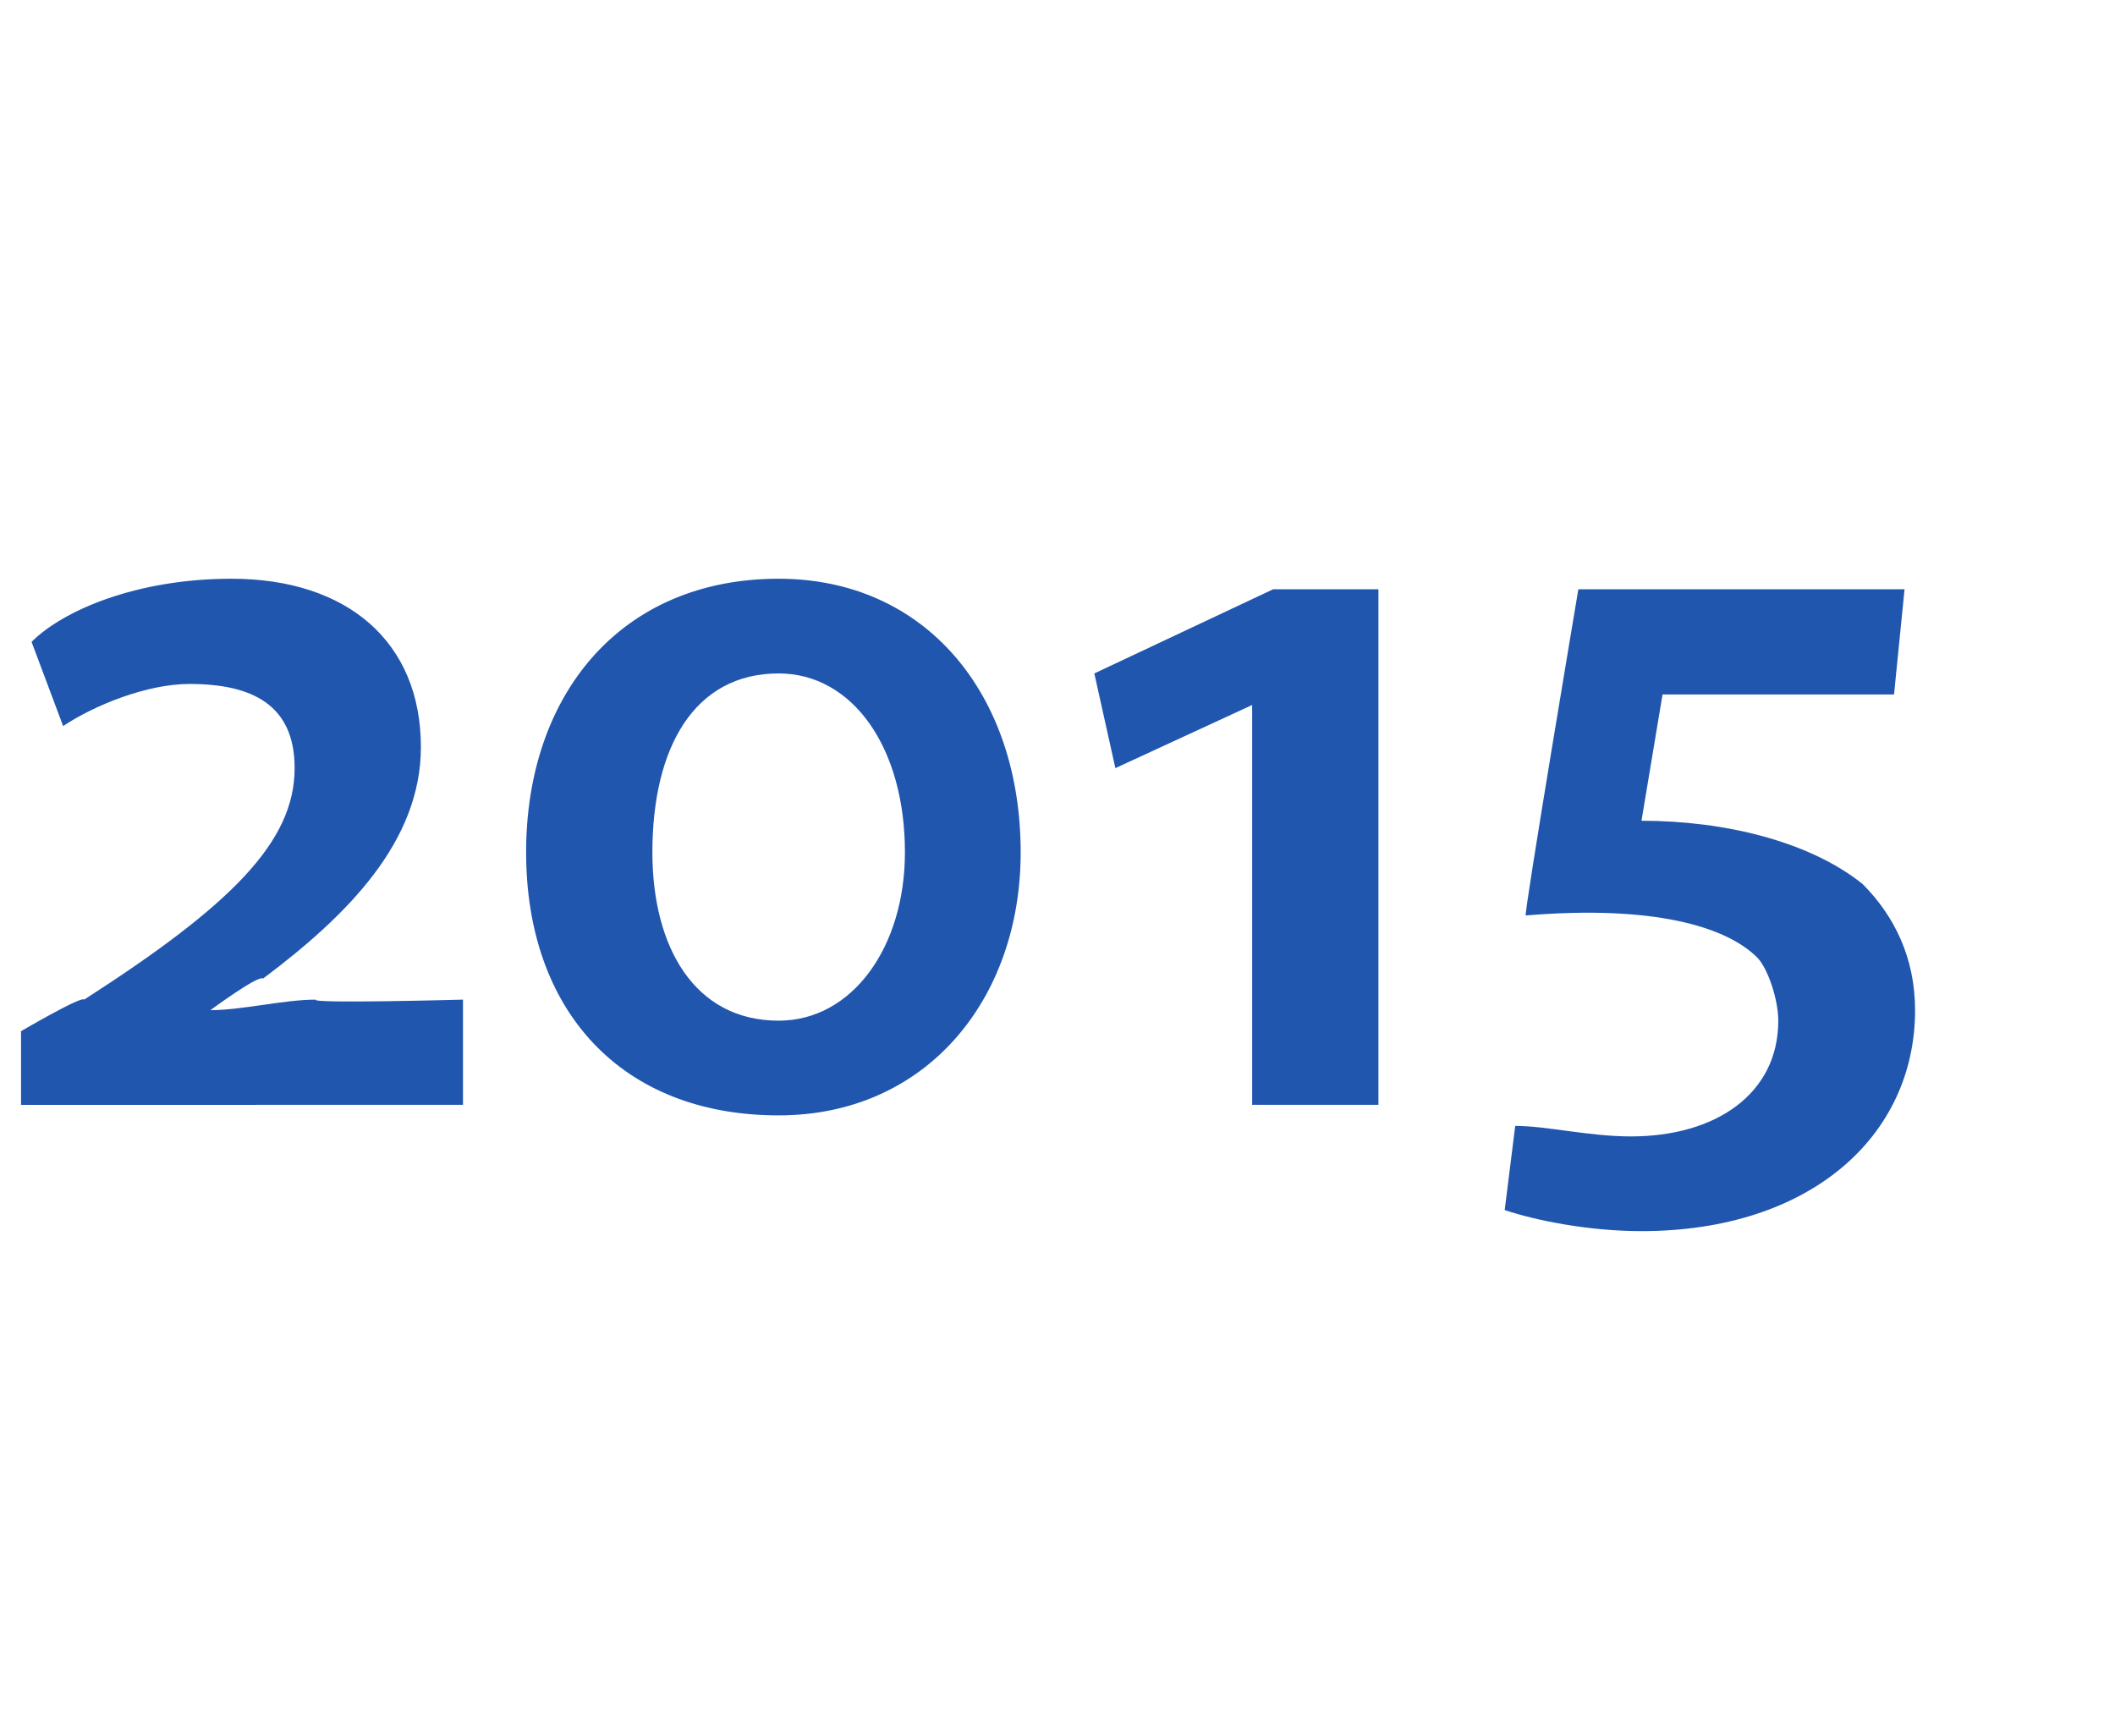
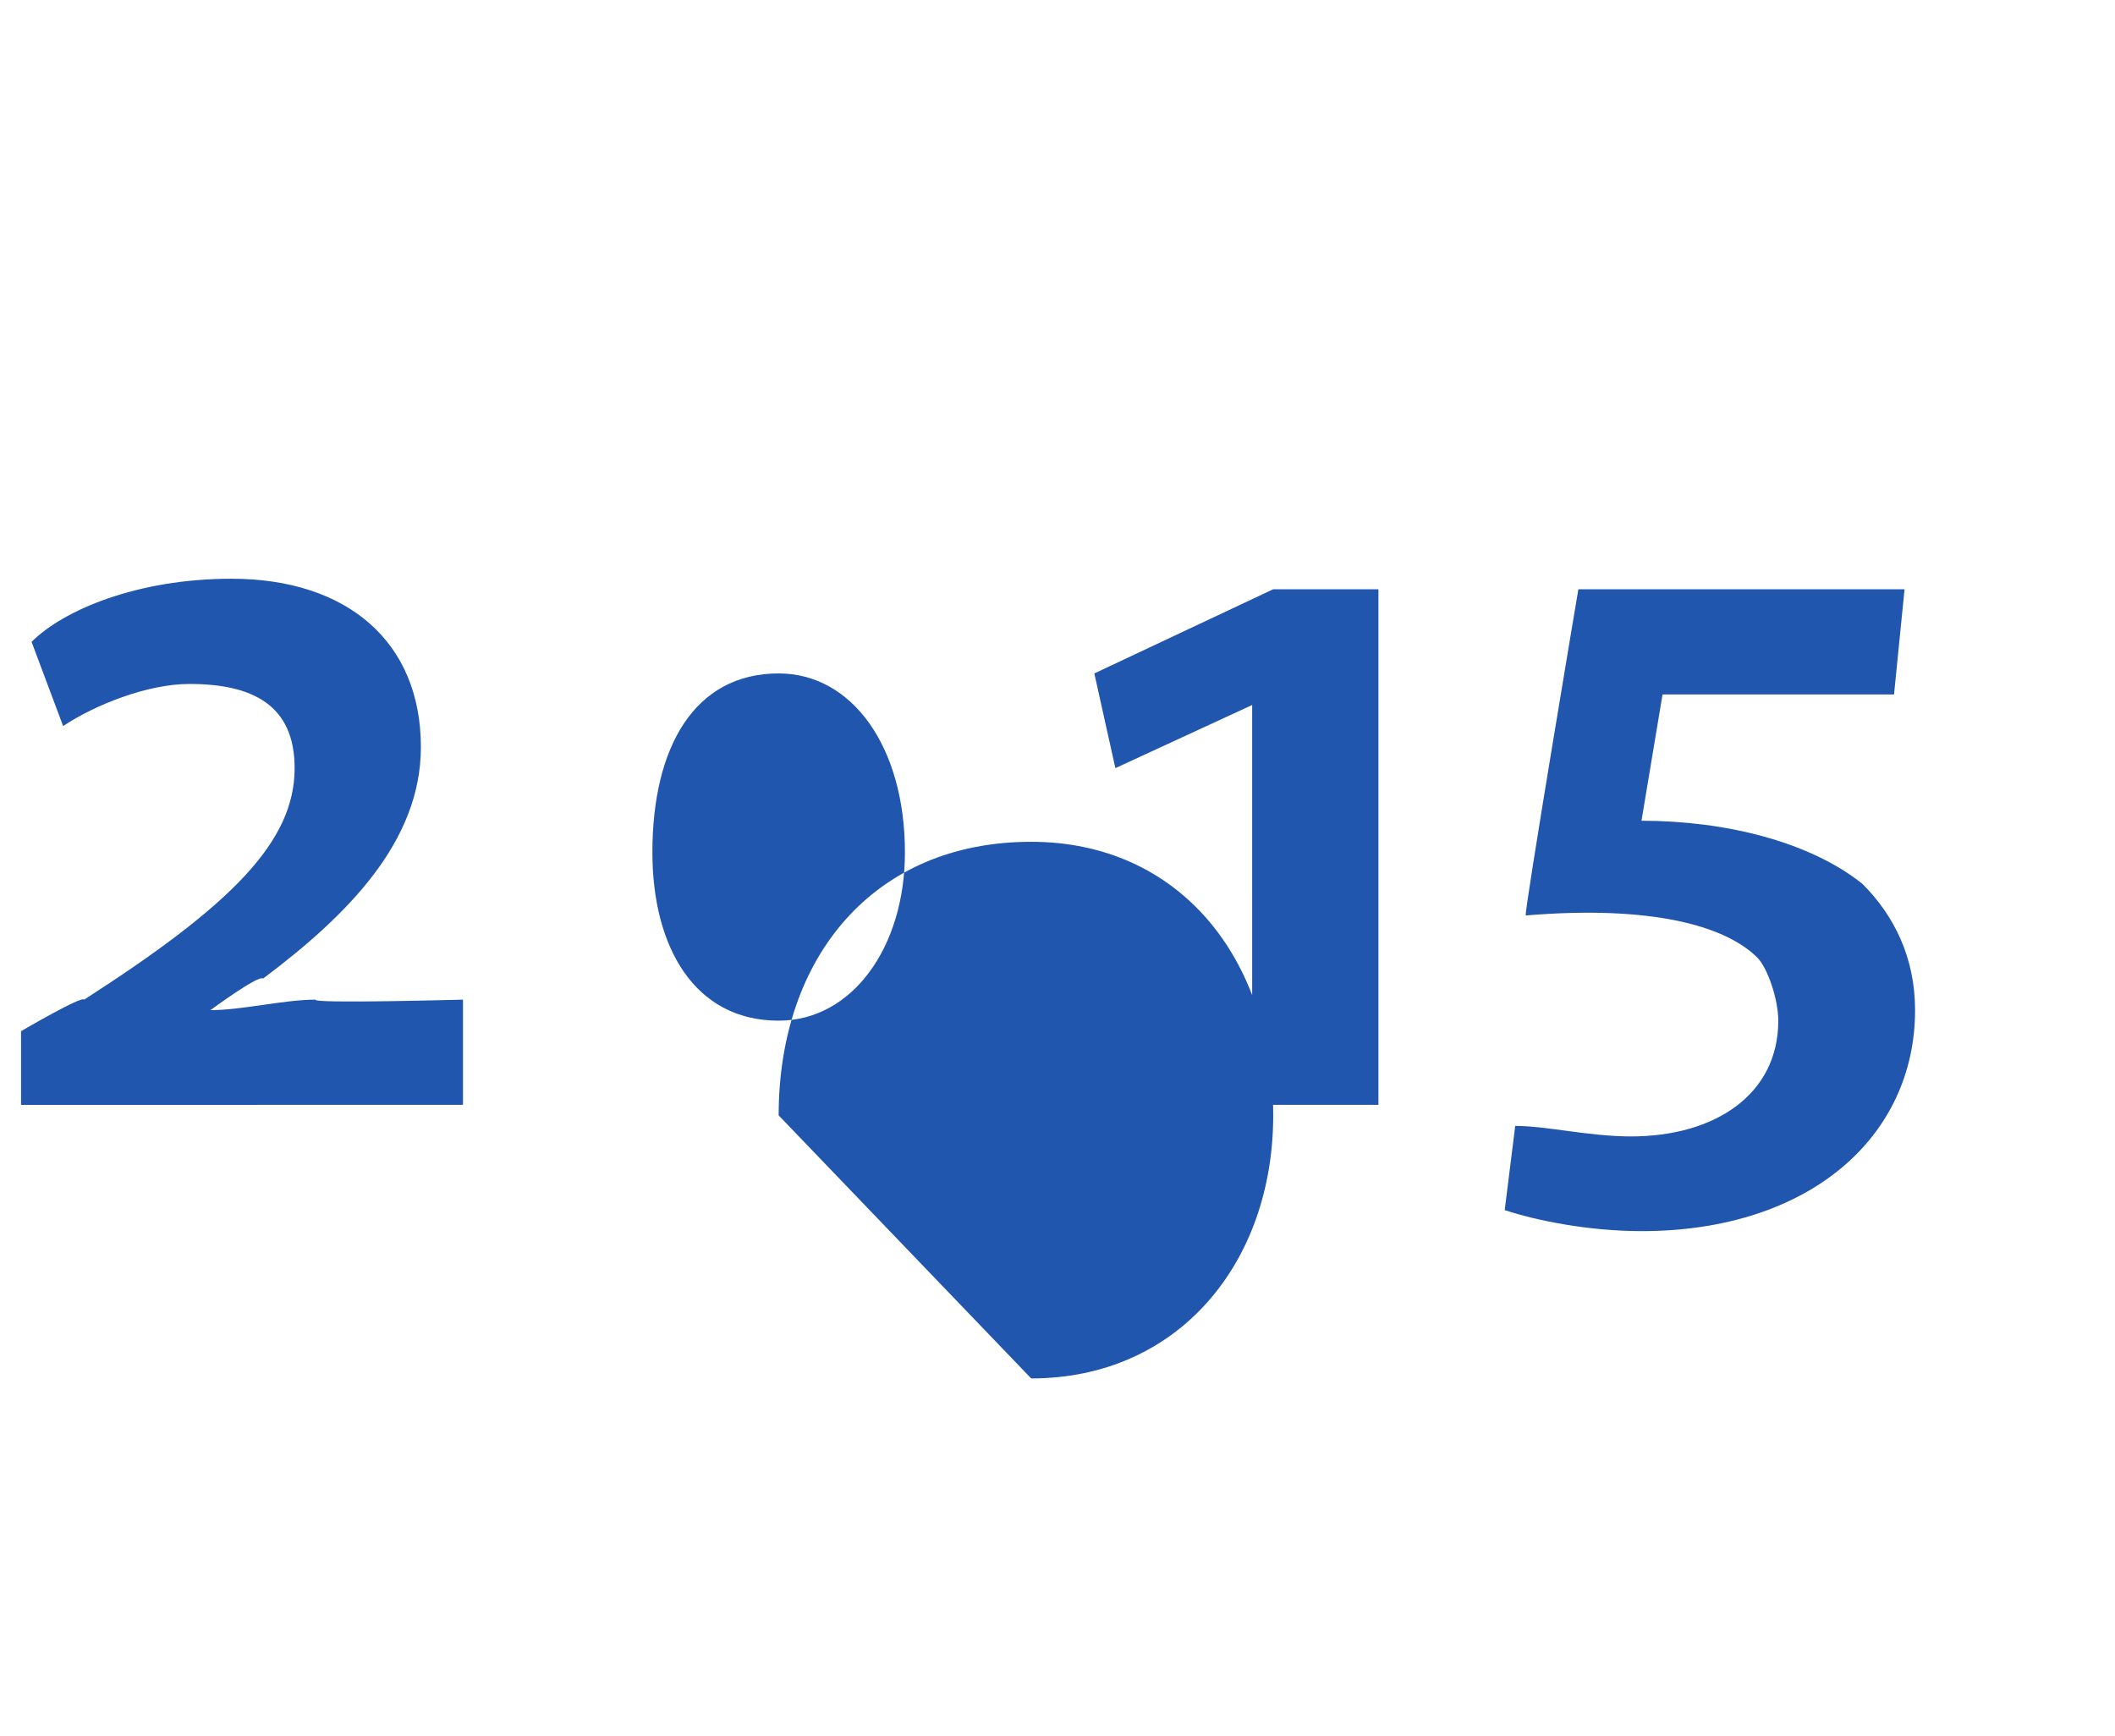
<svg xmlns="http://www.w3.org/2000/svg" version="1.1" width="20.1px" height="16.5px" viewBox="0 -3 20.1 16.5" style="top:-3px">
  <desc>2015</desc>
  <defs />
  <g id="Polygon82050">
-     <path d="m.2 7.5v-.7s.58-.34.6-.3c1.4-.9 2-1.5 2-2.2c0-.6-.4-.8-1-.8c-.4 0-.9.2-1.2.4l-.3-.8c.3-.3 1-.6 1.9-.6c1.1 0 1.8.6 1.8 1.6c0 .9-.7 1.6-1.5 2.2c-.04-.04-.5.3-.5.3c.3 0 .7-.1 1-.1c-.05.04 1.4 0 1.4 0v1H.2zm7.2.1C5.9 7.6 5 6.6 5 5.1c0-1.5.9-2.6 2.4-2.6c1.4 0 2.3 1.1 2.3 2.6c0 1.4-.9 2.5-2.3 2.5zm0-.9c.7 0 1.2-.7 1.2-1.6c0-1-.5-1.7-1.2-1.7c-.8 0-1.2.7-1.2 1.7c0 .9.4 1.6 1.2 1.6zm4.5.8V3.7l-1.3.6l-.2-.9l1.7-.8h1v4.9h-1.2zm2.5.2c.3 0 .7.1 1.1.1c.8 0 1.4-.4 1.4-1.1c0-.2-.1-.5-.2-.6c-.3-.3-1-.5-2.2-.4c-.02-.01.5-3.1.5-3.1h3.1l-.1 1h-2.2l-.2 1.2c.8 0 1.6.2 2.1.6c.3.3.5.7.5 1.2c0 1.2-1 2.1-2.6 2.1c-.5 0-1-.1-1.3-.2l.1-.8z" stroke="none" fill="#2056ae" />
+     <path d="m.2 7.5v-.7s.58-.34.6-.3c1.4-.9 2-1.5 2-2.2c0-.6-.4-.8-1-.8c-.4 0-.9.2-1.2.4l-.3-.8c.3-.3 1-.6 1.9-.6c1.1 0 1.8.6 1.8 1.6c0 .9-.7 1.6-1.5 2.2c-.04-.04-.5.3-.5.3c.3 0 .7-.1 1-.1c-.05.04 1.4 0 1.4 0v1H.2zm7.2.1c0-1.5.9-2.6 2.4-2.6c1.4 0 2.3 1.1 2.3 2.6c0 1.4-.9 2.5-2.3 2.5zm0-.9c.7 0 1.2-.7 1.2-1.6c0-1-.5-1.7-1.2-1.7c-.8 0-1.2.7-1.2 1.7c0 .9.4 1.6 1.2 1.6zm4.5.8V3.7l-1.3.6l-.2-.9l1.7-.8h1v4.9h-1.2zm2.5.2c.3 0 .7.1 1.1.1c.8 0 1.4-.4 1.4-1.1c0-.2-.1-.5-.2-.6c-.3-.3-1-.5-2.2-.4c-.02-.01.5-3.1.5-3.1h3.1l-.1 1h-2.2l-.2 1.2c.8 0 1.6.2 2.1.6c.3.3.5.7.5 1.2c0 1.2-1 2.1-2.6 2.1c-.5 0-1-.1-1.3-.2l.1-.8z" stroke="none" fill="#2056ae" />
  </g>
</svg>